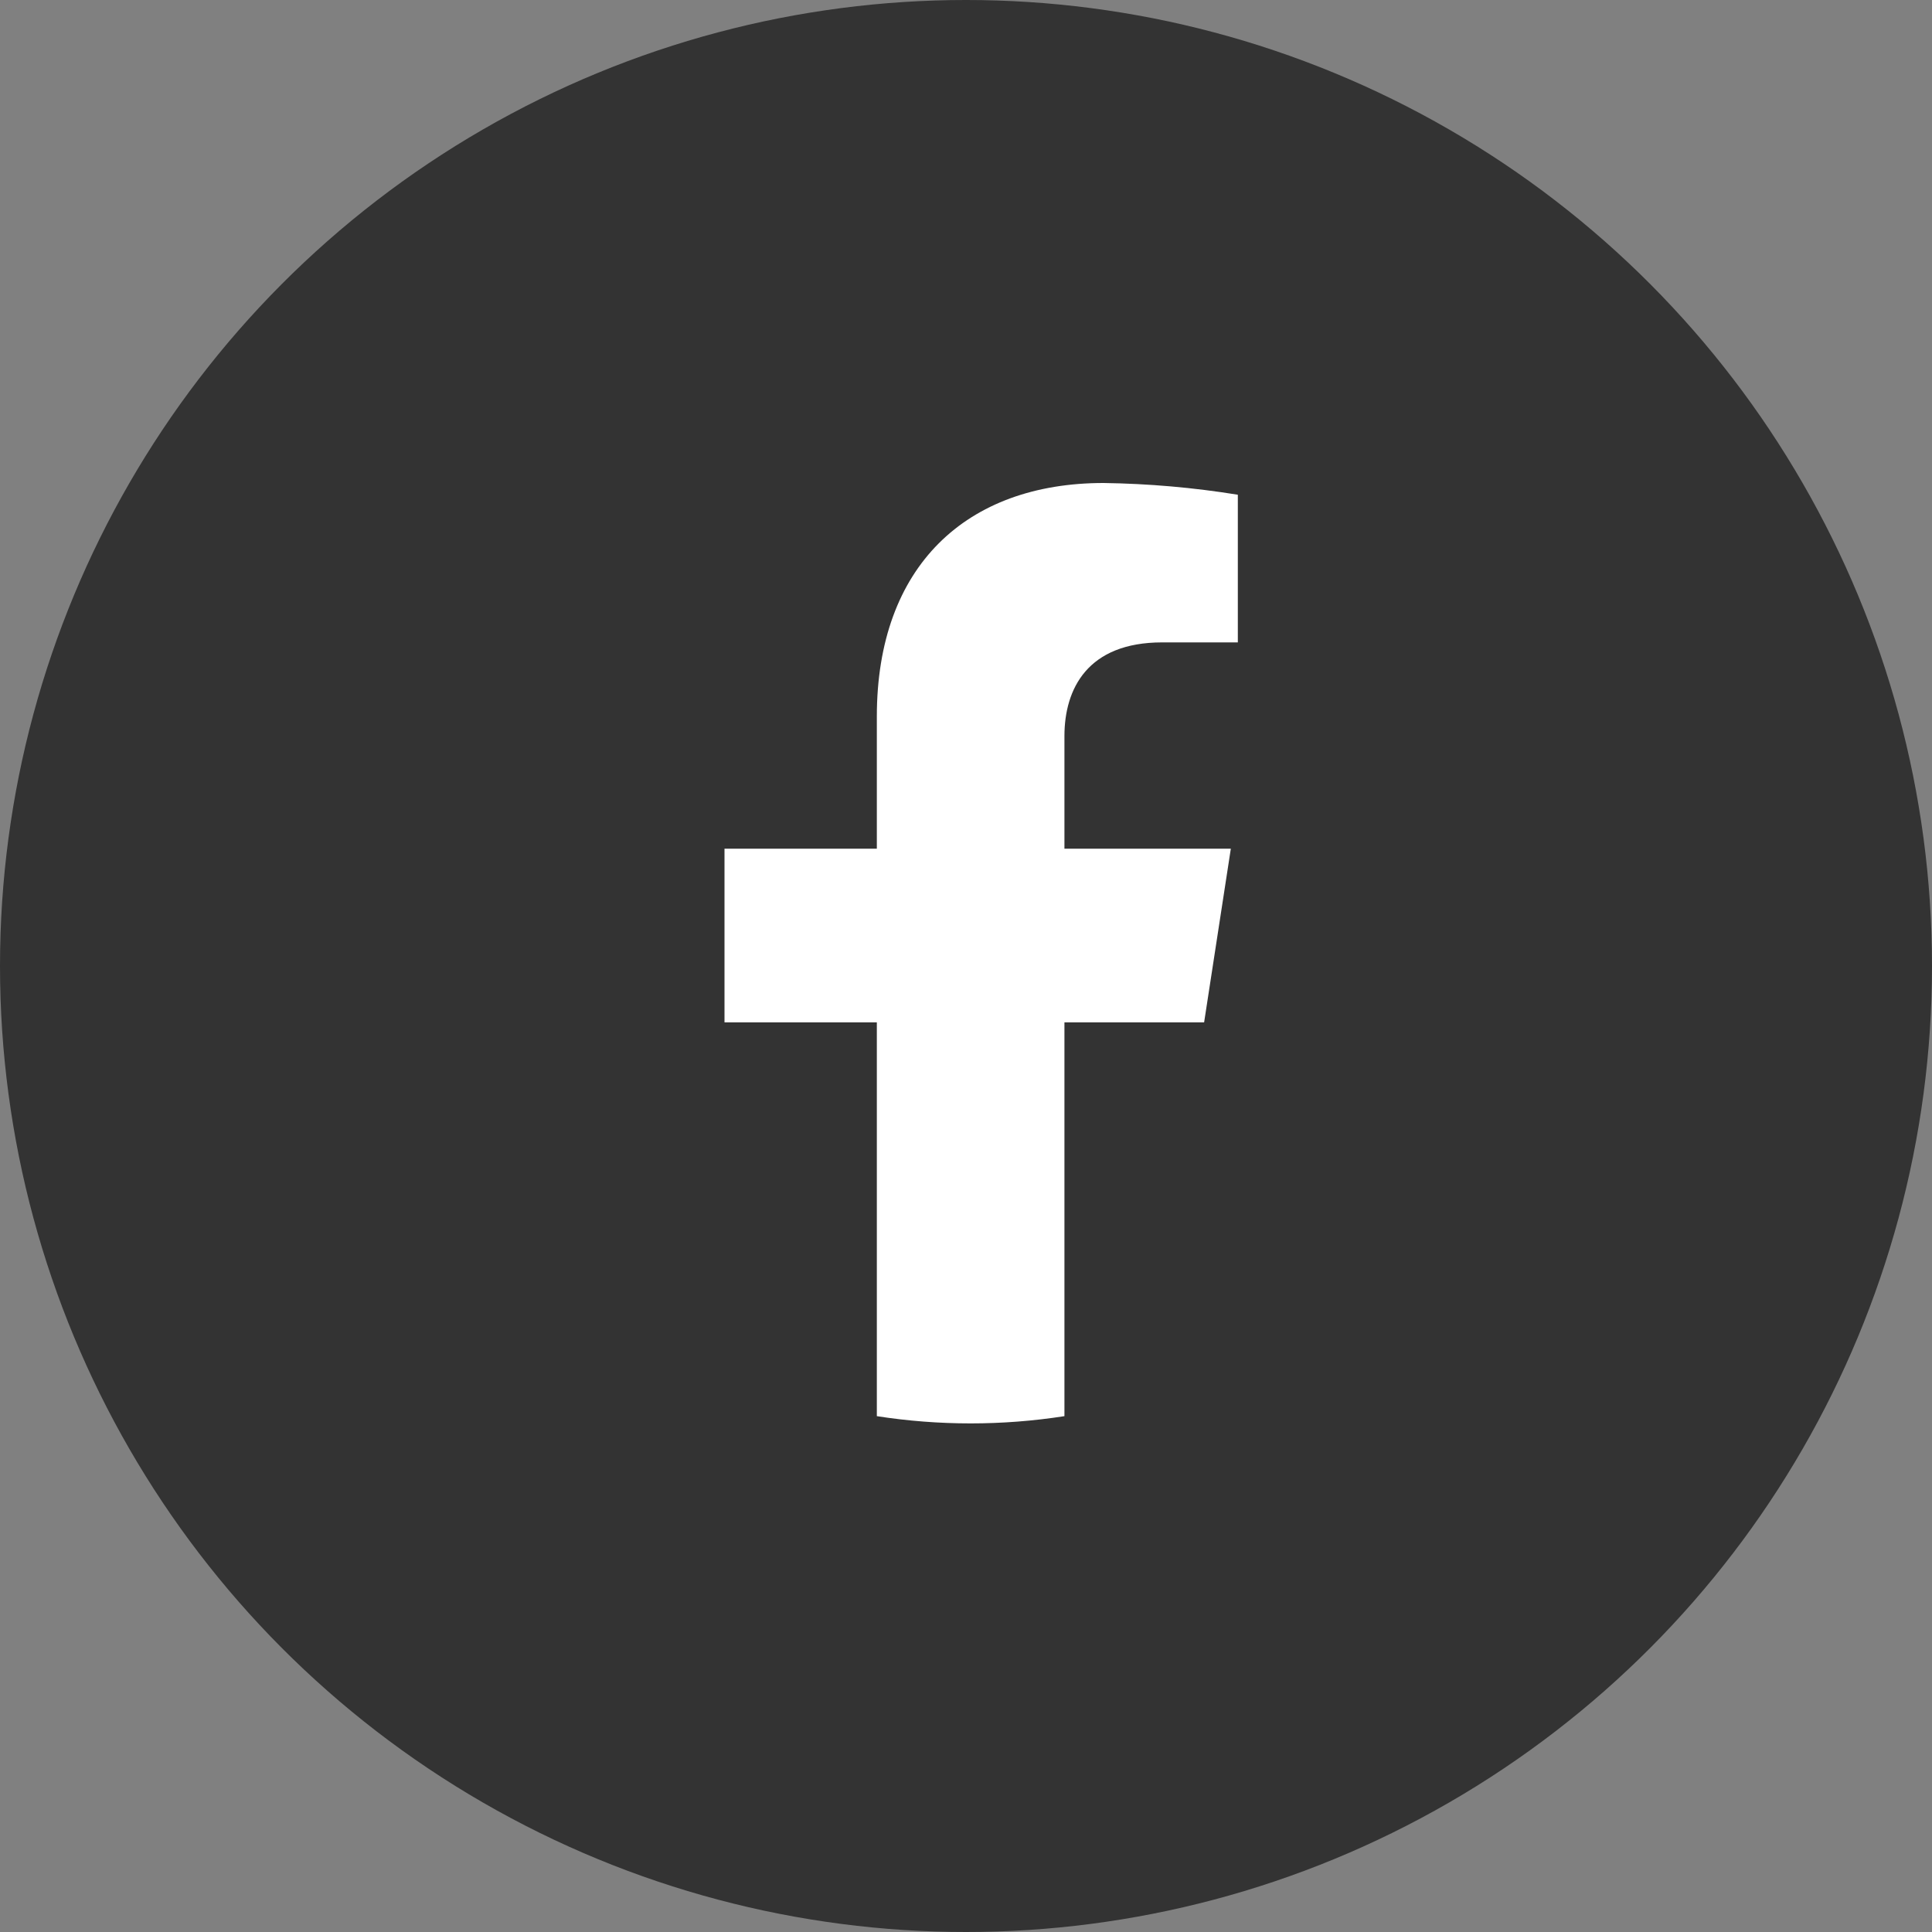
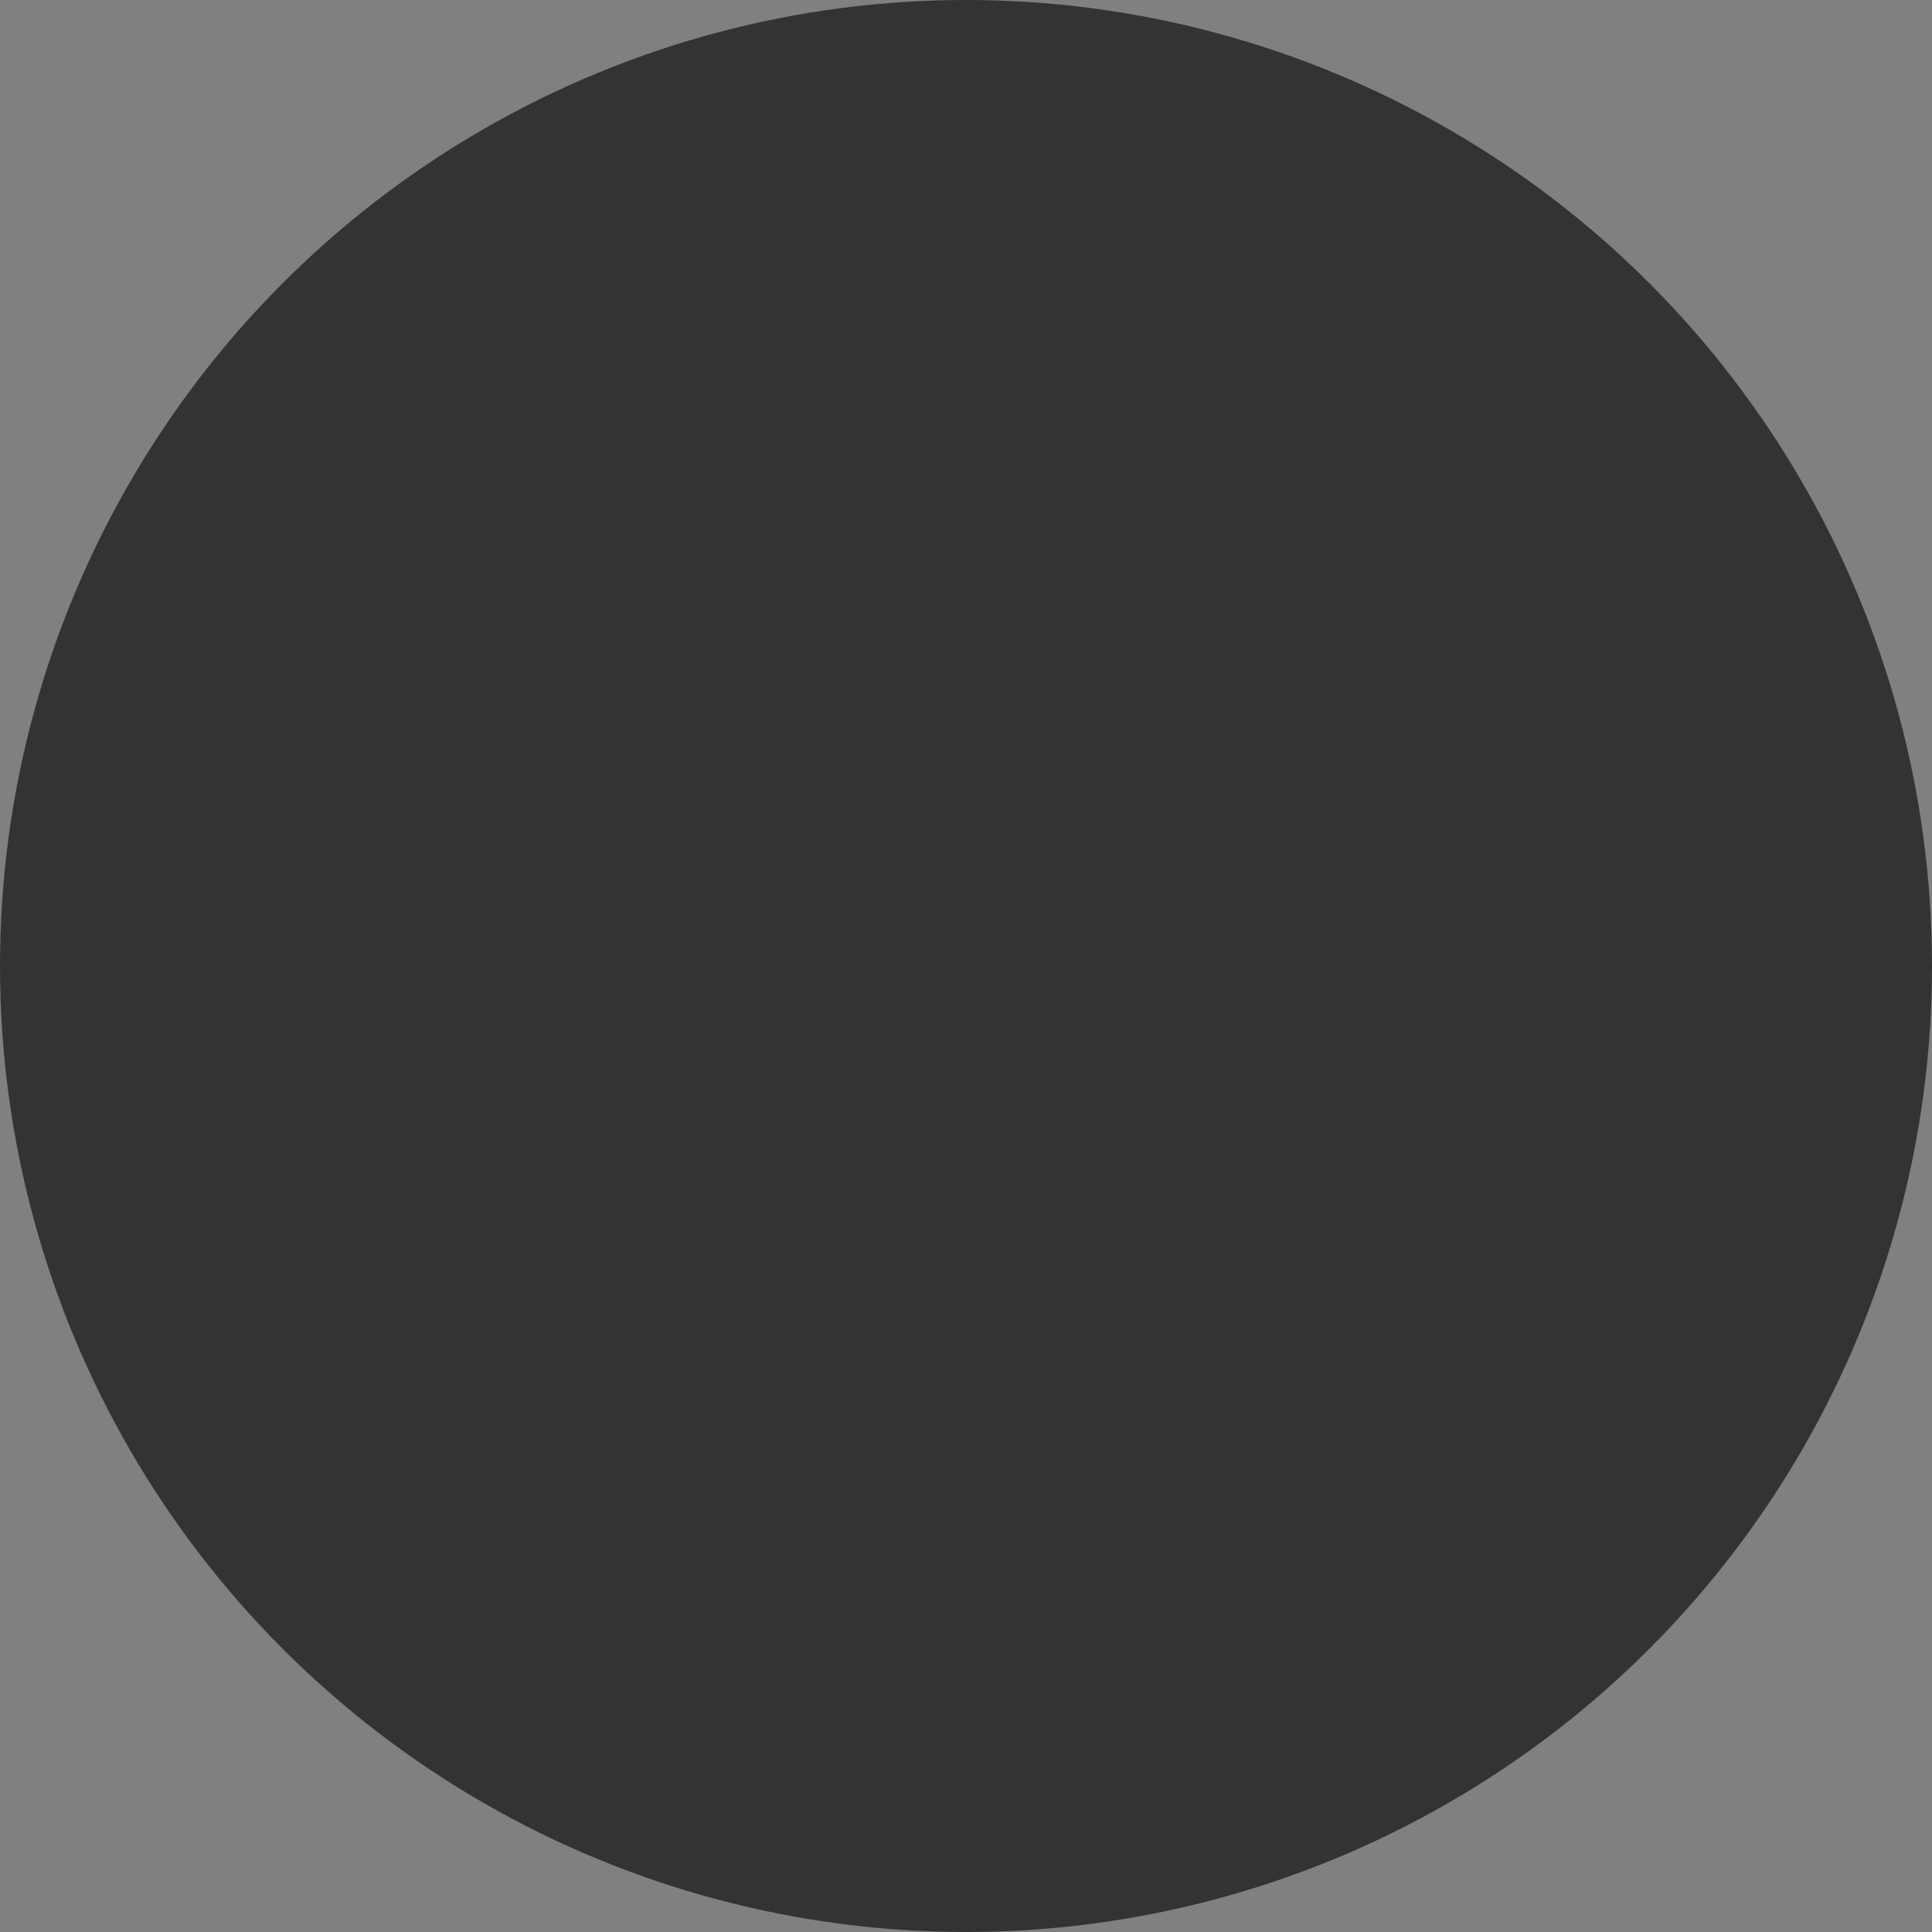
<svg xmlns="http://www.w3.org/2000/svg" width="40" height="40" viewBox="0 0 40 40" fill="none">
  <rect x="0" y="0" width="40" height="40" fill="#808080" stroke="none" />
  <circle cx="20" cy="20" r="20" fill="#333333" />
-   <path d="M24.93 21.167L25.483 17.571H22.038V15.241C22.038 14.258 22.519 13.3 24.062 13.3H25.628V10.243C24.709 10.094 23.779 10.013 22.848 10C20.009 10 18.154 11.72 18.154 14.834V17.571H15V21.167H18.154V29.32C19.441 29.52 20.751 29.52 22.038 29.32V21.167H24.93Z" fill="white" />
</svg>